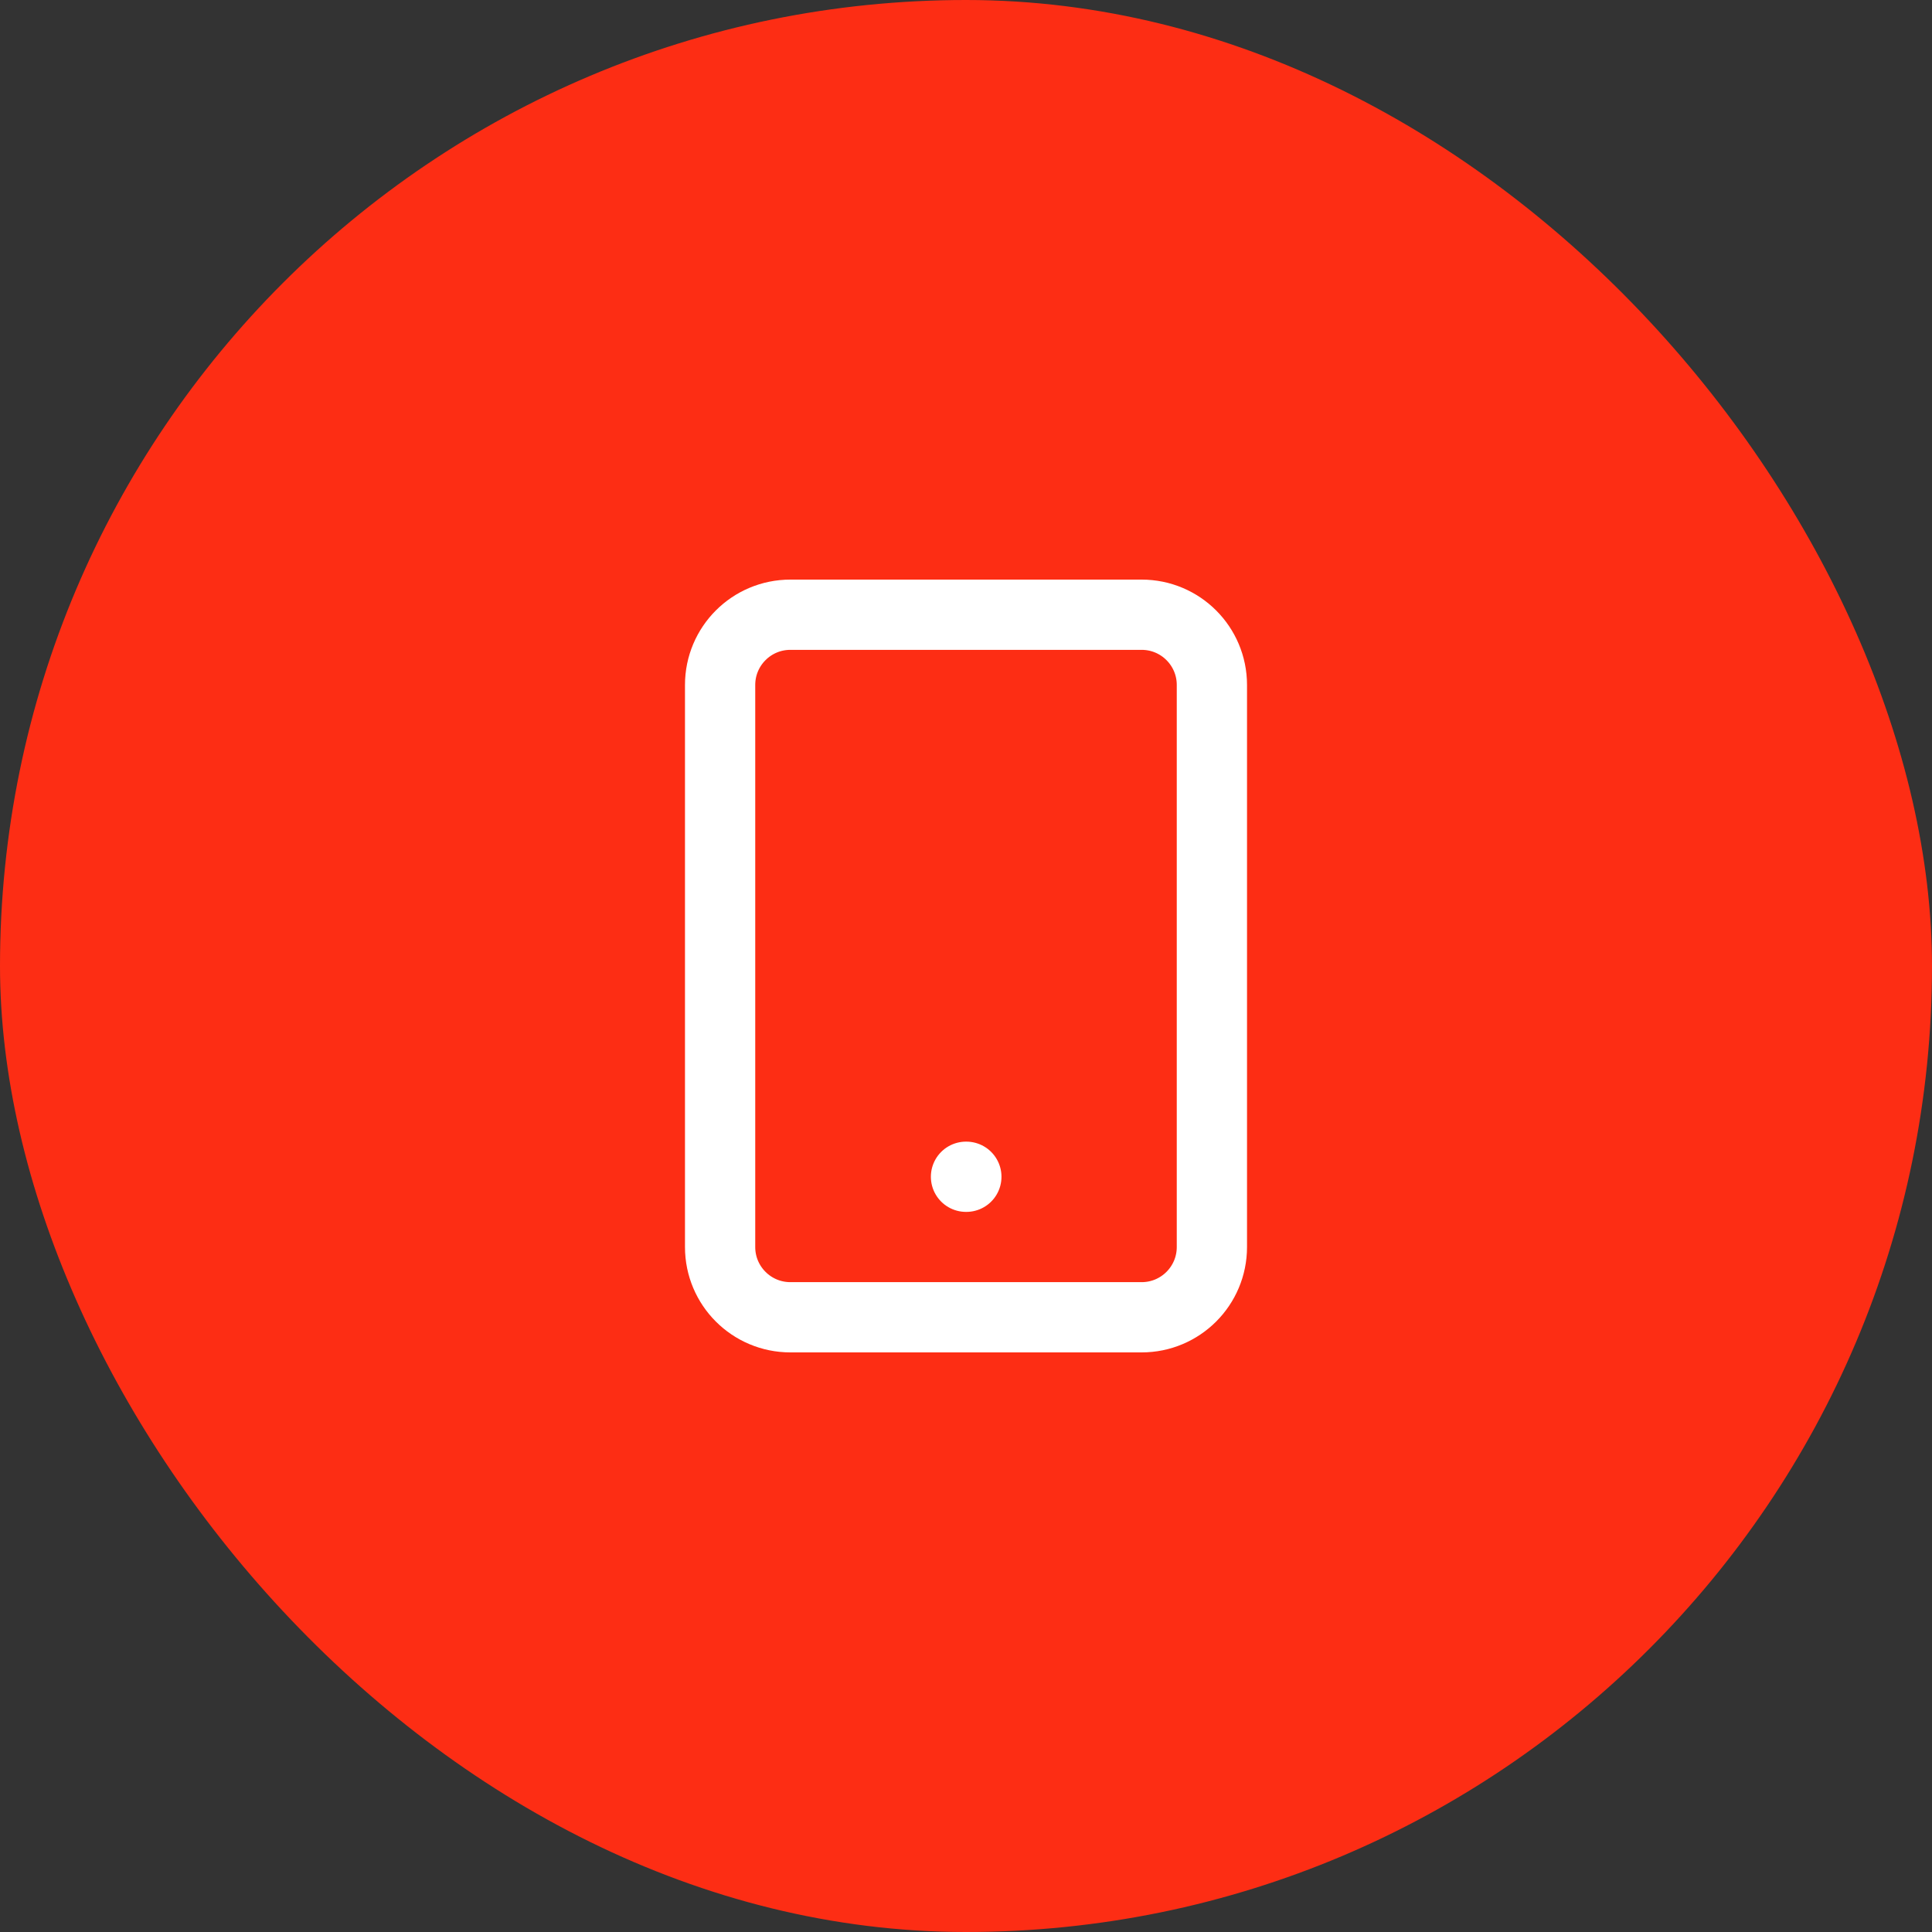
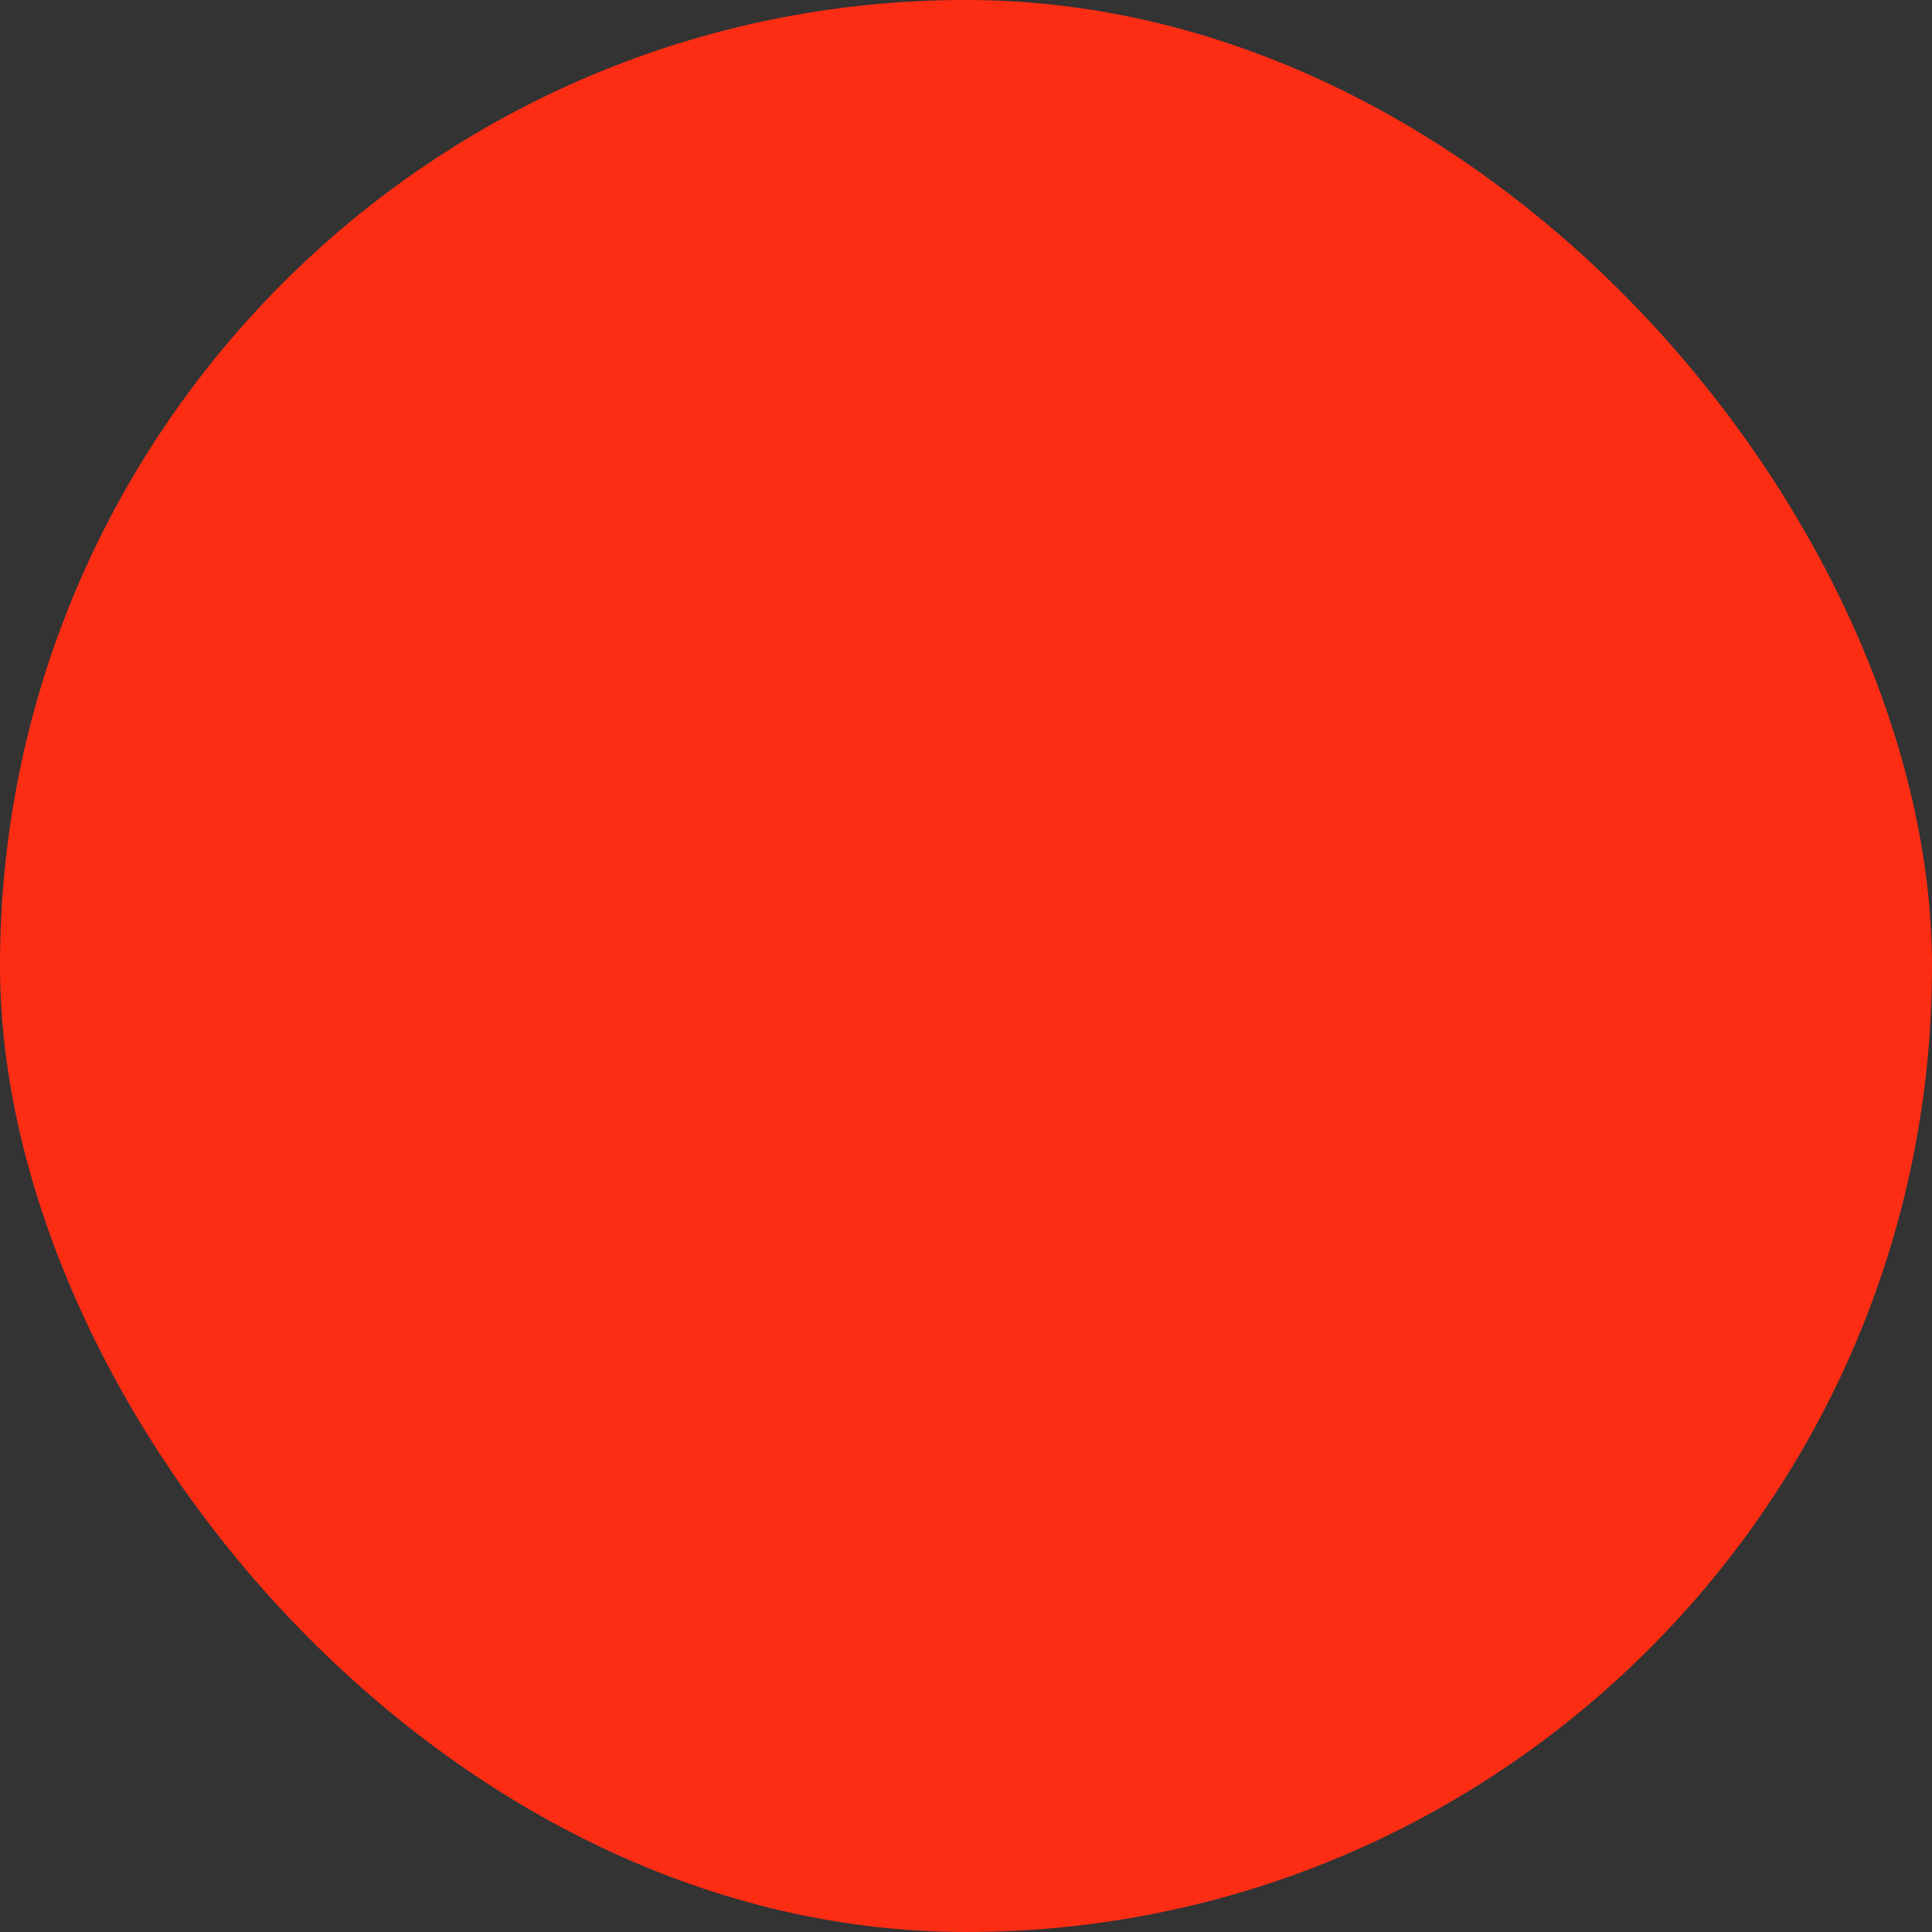
<svg xmlns="http://www.w3.org/2000/svg" width="55" height="55" viewBox="0 0 55 55" fill="none">
  <rect x="0" y="0" width="55" height="55" fill="#333333" stroke="none" />
  <rect width="55" height="55" rx="27.5" fill="#FD2D14" />
-   <path d="M27.5 33.5H27.51M22.5 17.5H32.5C33.605 17.5 34.5 18.395 34.5 19.5V35.5C34.5 36.605 33.605 37.5 32.5 37.5H22.5C21.395 37.5 20.5 36.605 20.5 35.5V19.5C20.5 18.395 21.395 17.5 22.5 17.5Z" stroke="white" stroke-width="2" stroke-linecap="round" stroke-linejoin="round" />
</svg>